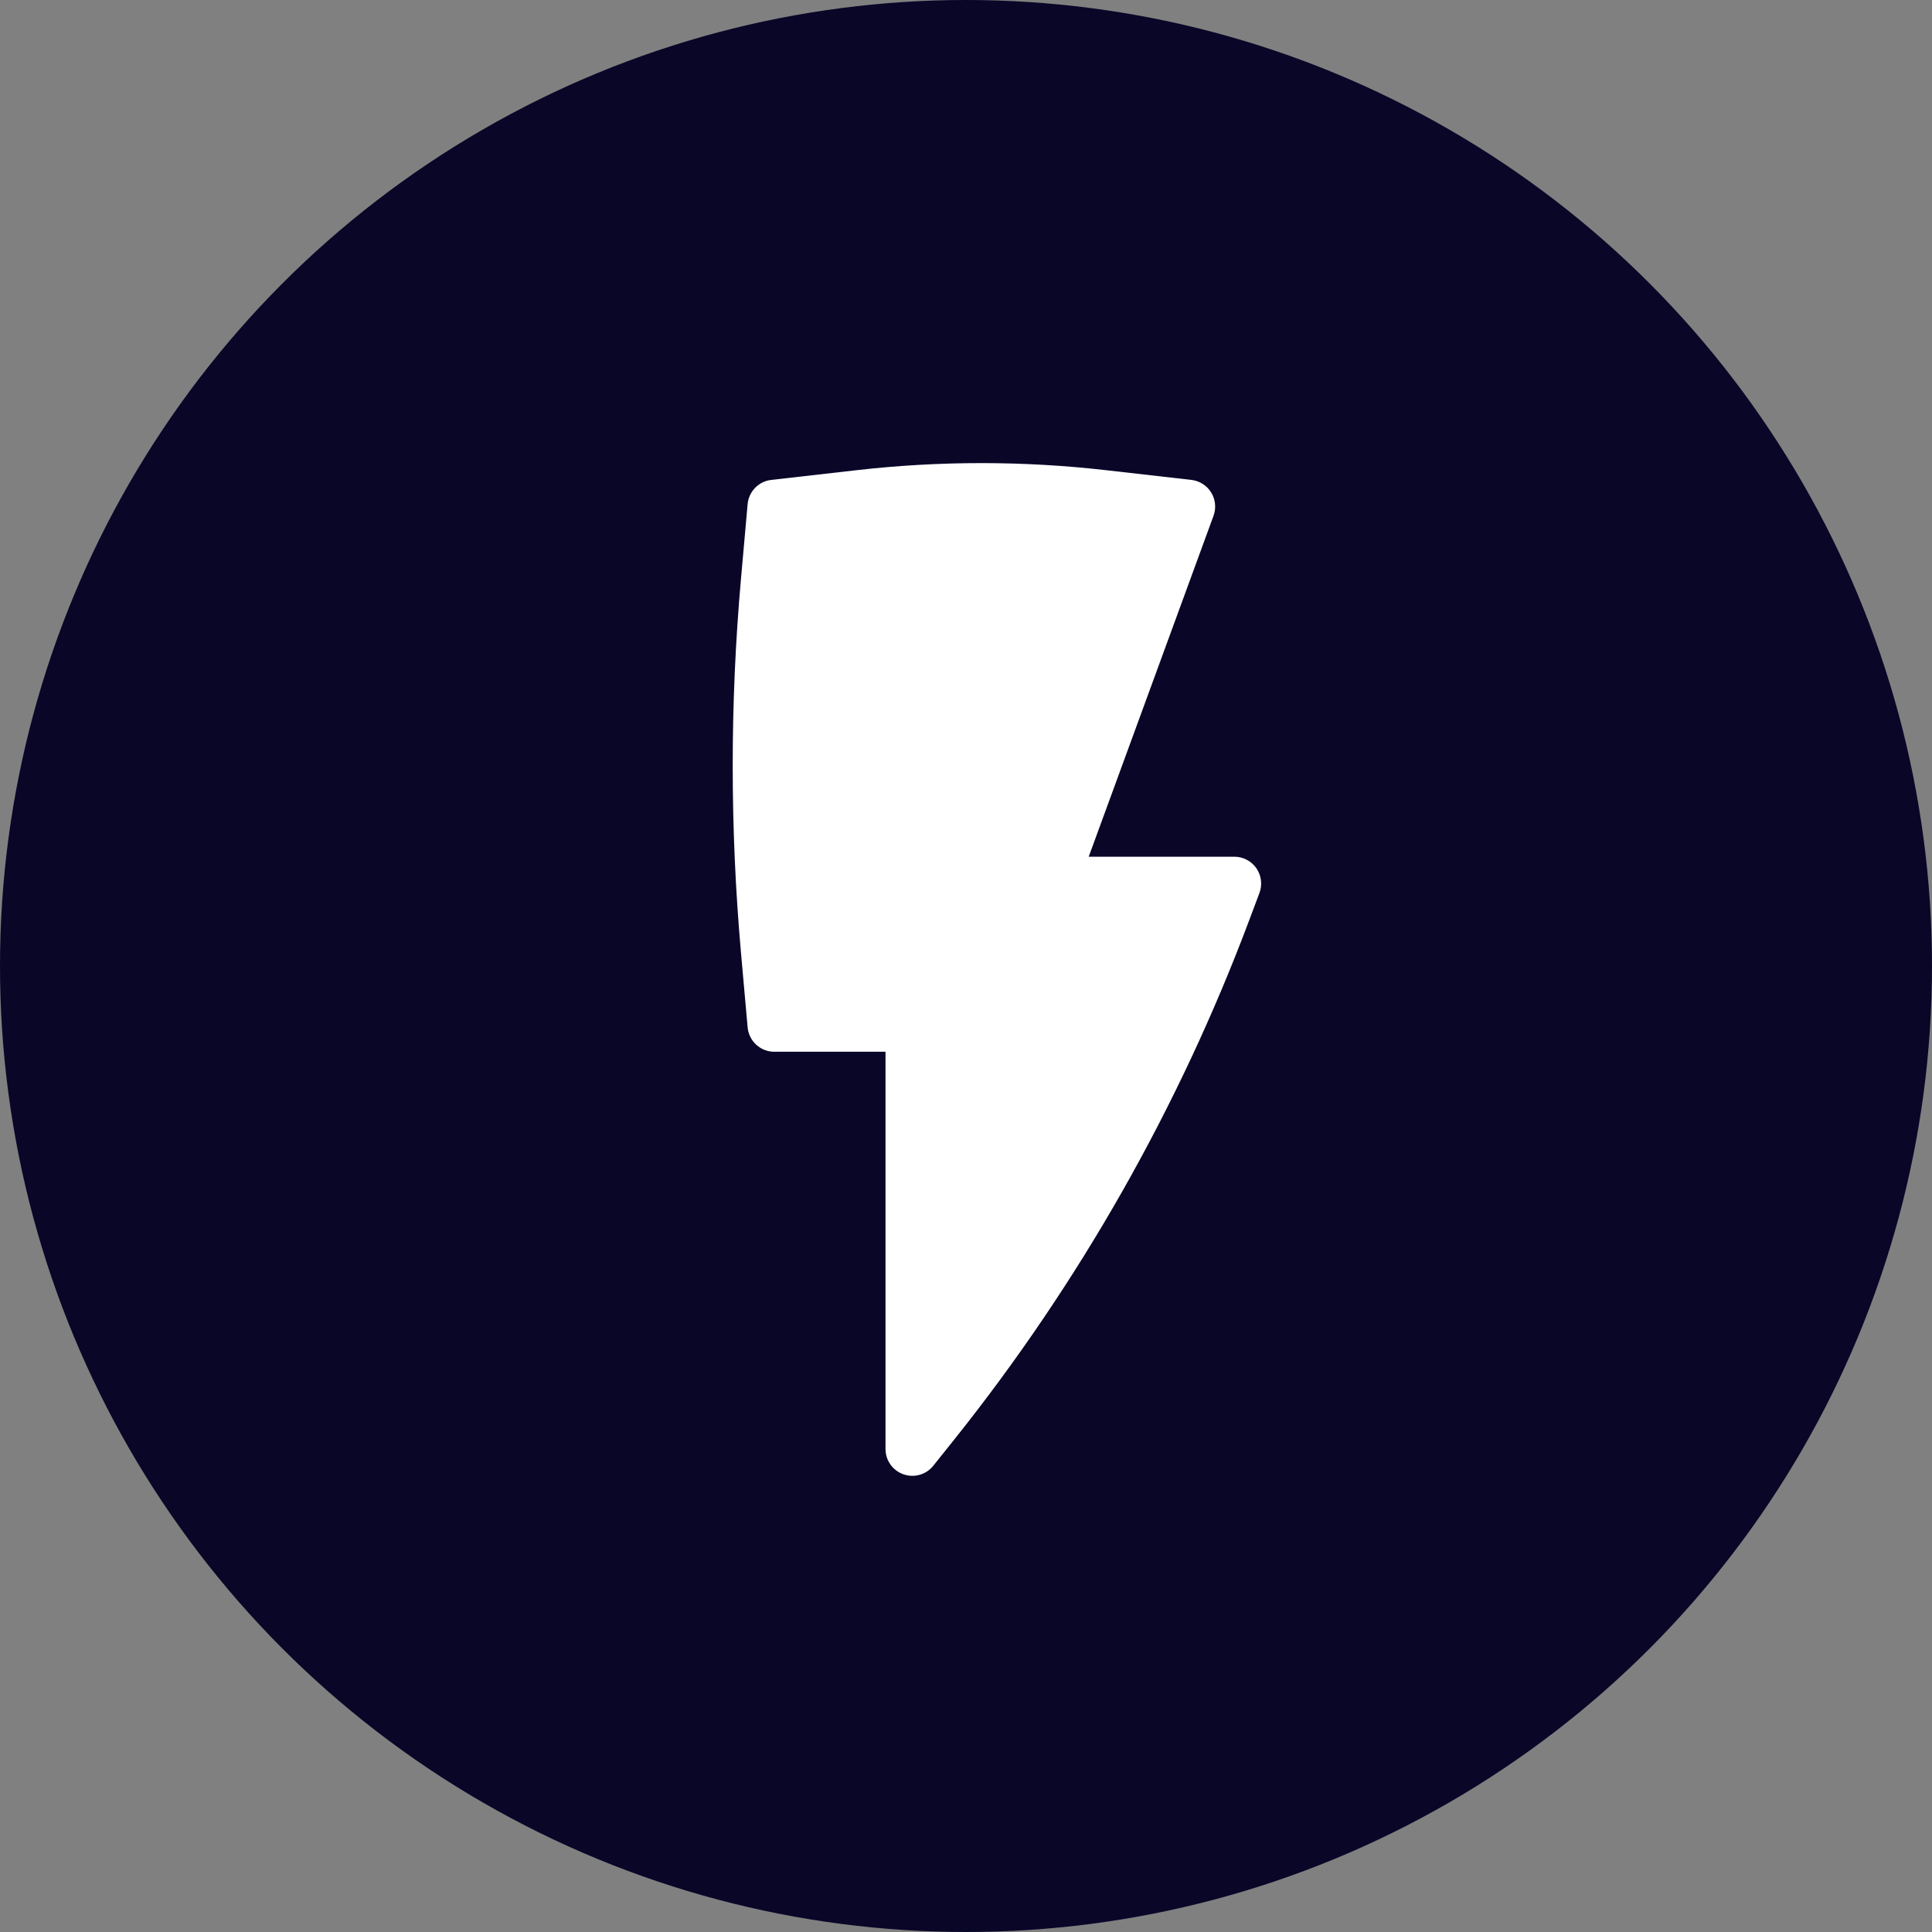
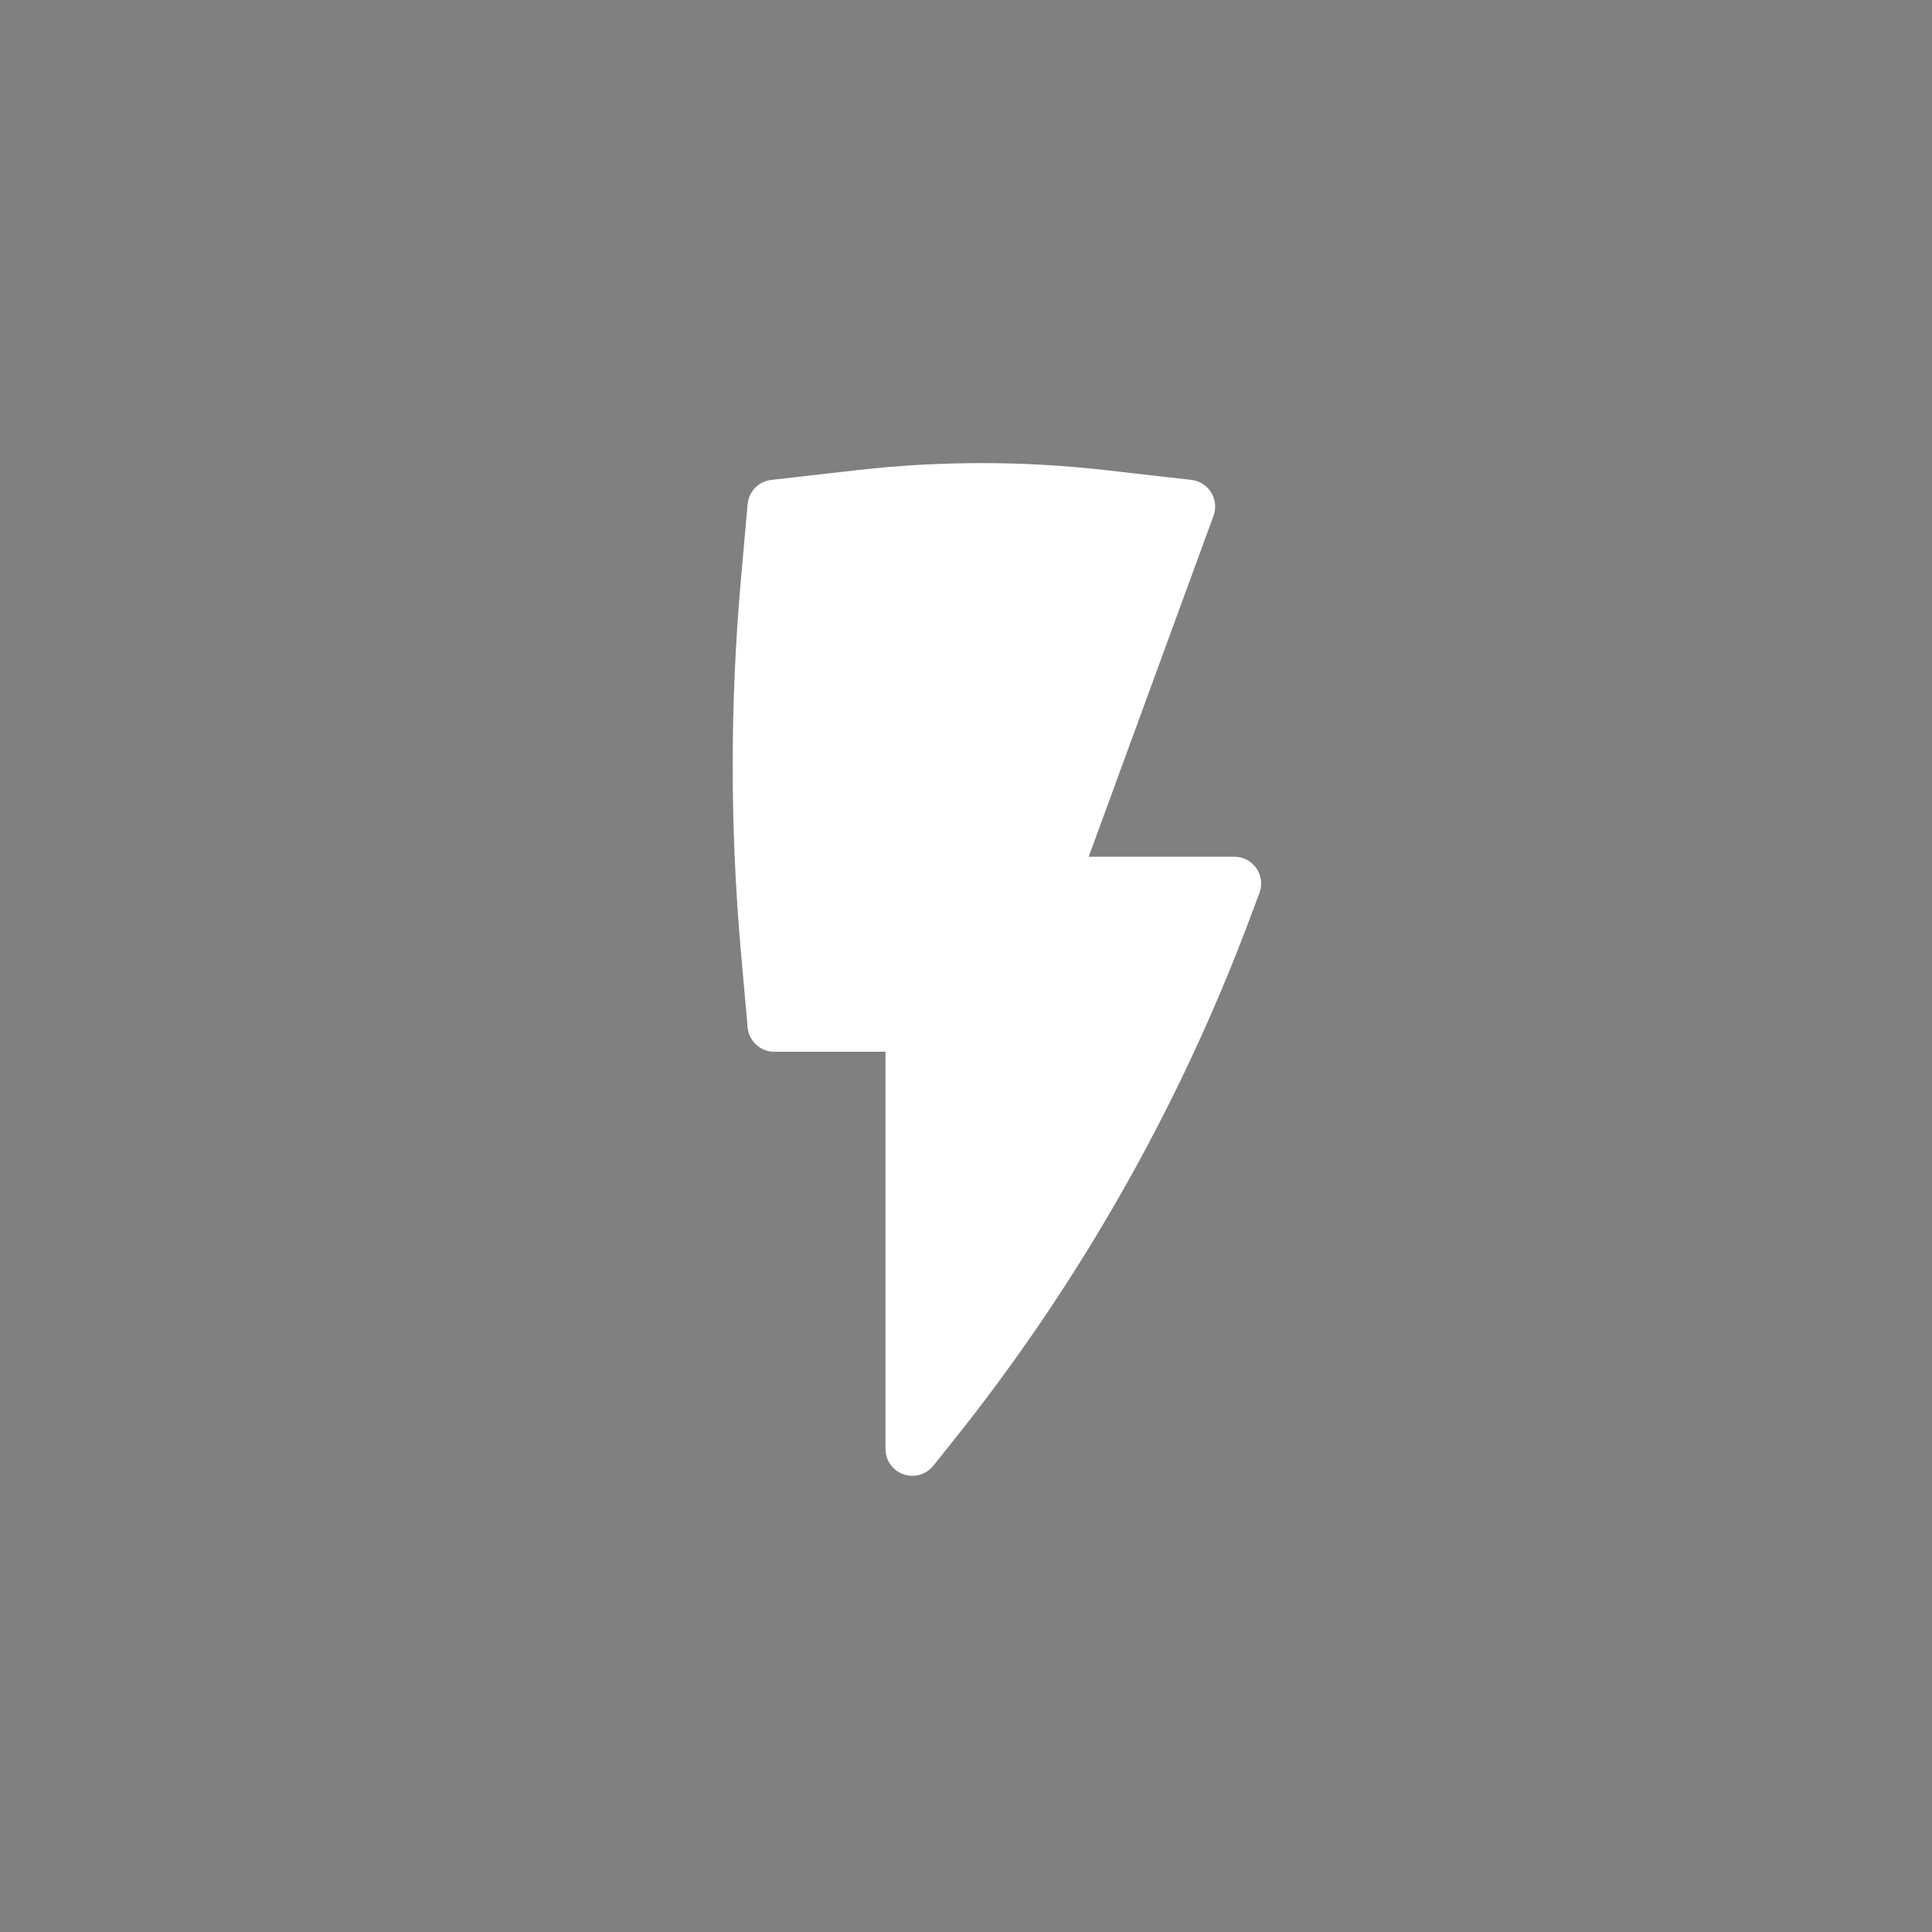
<svg xmlns="http://www.w3.org/2000/svg" width="60" height="60" viewBox="0 0 60 60" fill="none">
  <rect x="0" y="0" width="60" height="60" fill="#808080" stroke="none" />
-   <circle cx="30" cy="30" r="30" fill="#090628" />
  <path d="M34.34 14.601C31.772 14.309 29.18 14.309 26.612 14.601L23.953 14.904C23.56 14.948 23.253 15.264 23.218 15.658L23.013 17.961C22.669 21.833 22.669 25.728 23.013 29.6L23.218 31.903C23.256 32.333 23.616 32.663 24.047 32.663H27.5V45C27.5 45.354 27.724 45.669 28.058 45.786C28.392 45.903 28.763 45.797 28.984 45.52L29.636 44.705C33.518 39.844 36.609 34.401 38.796 28.577L39.113 27.732C39.209 27.476 39.174 27.189 39.018 26.964C38.863 26.74 38.607 26.606 38.333 26.606H33.811L37.687 16.018C37.775 15.778 37.748 15.511 37.614 15.294C37.479 15.076 37.253 14.933 36.999 14.904L34.34 14.601Z" fill="white" />
</svg>